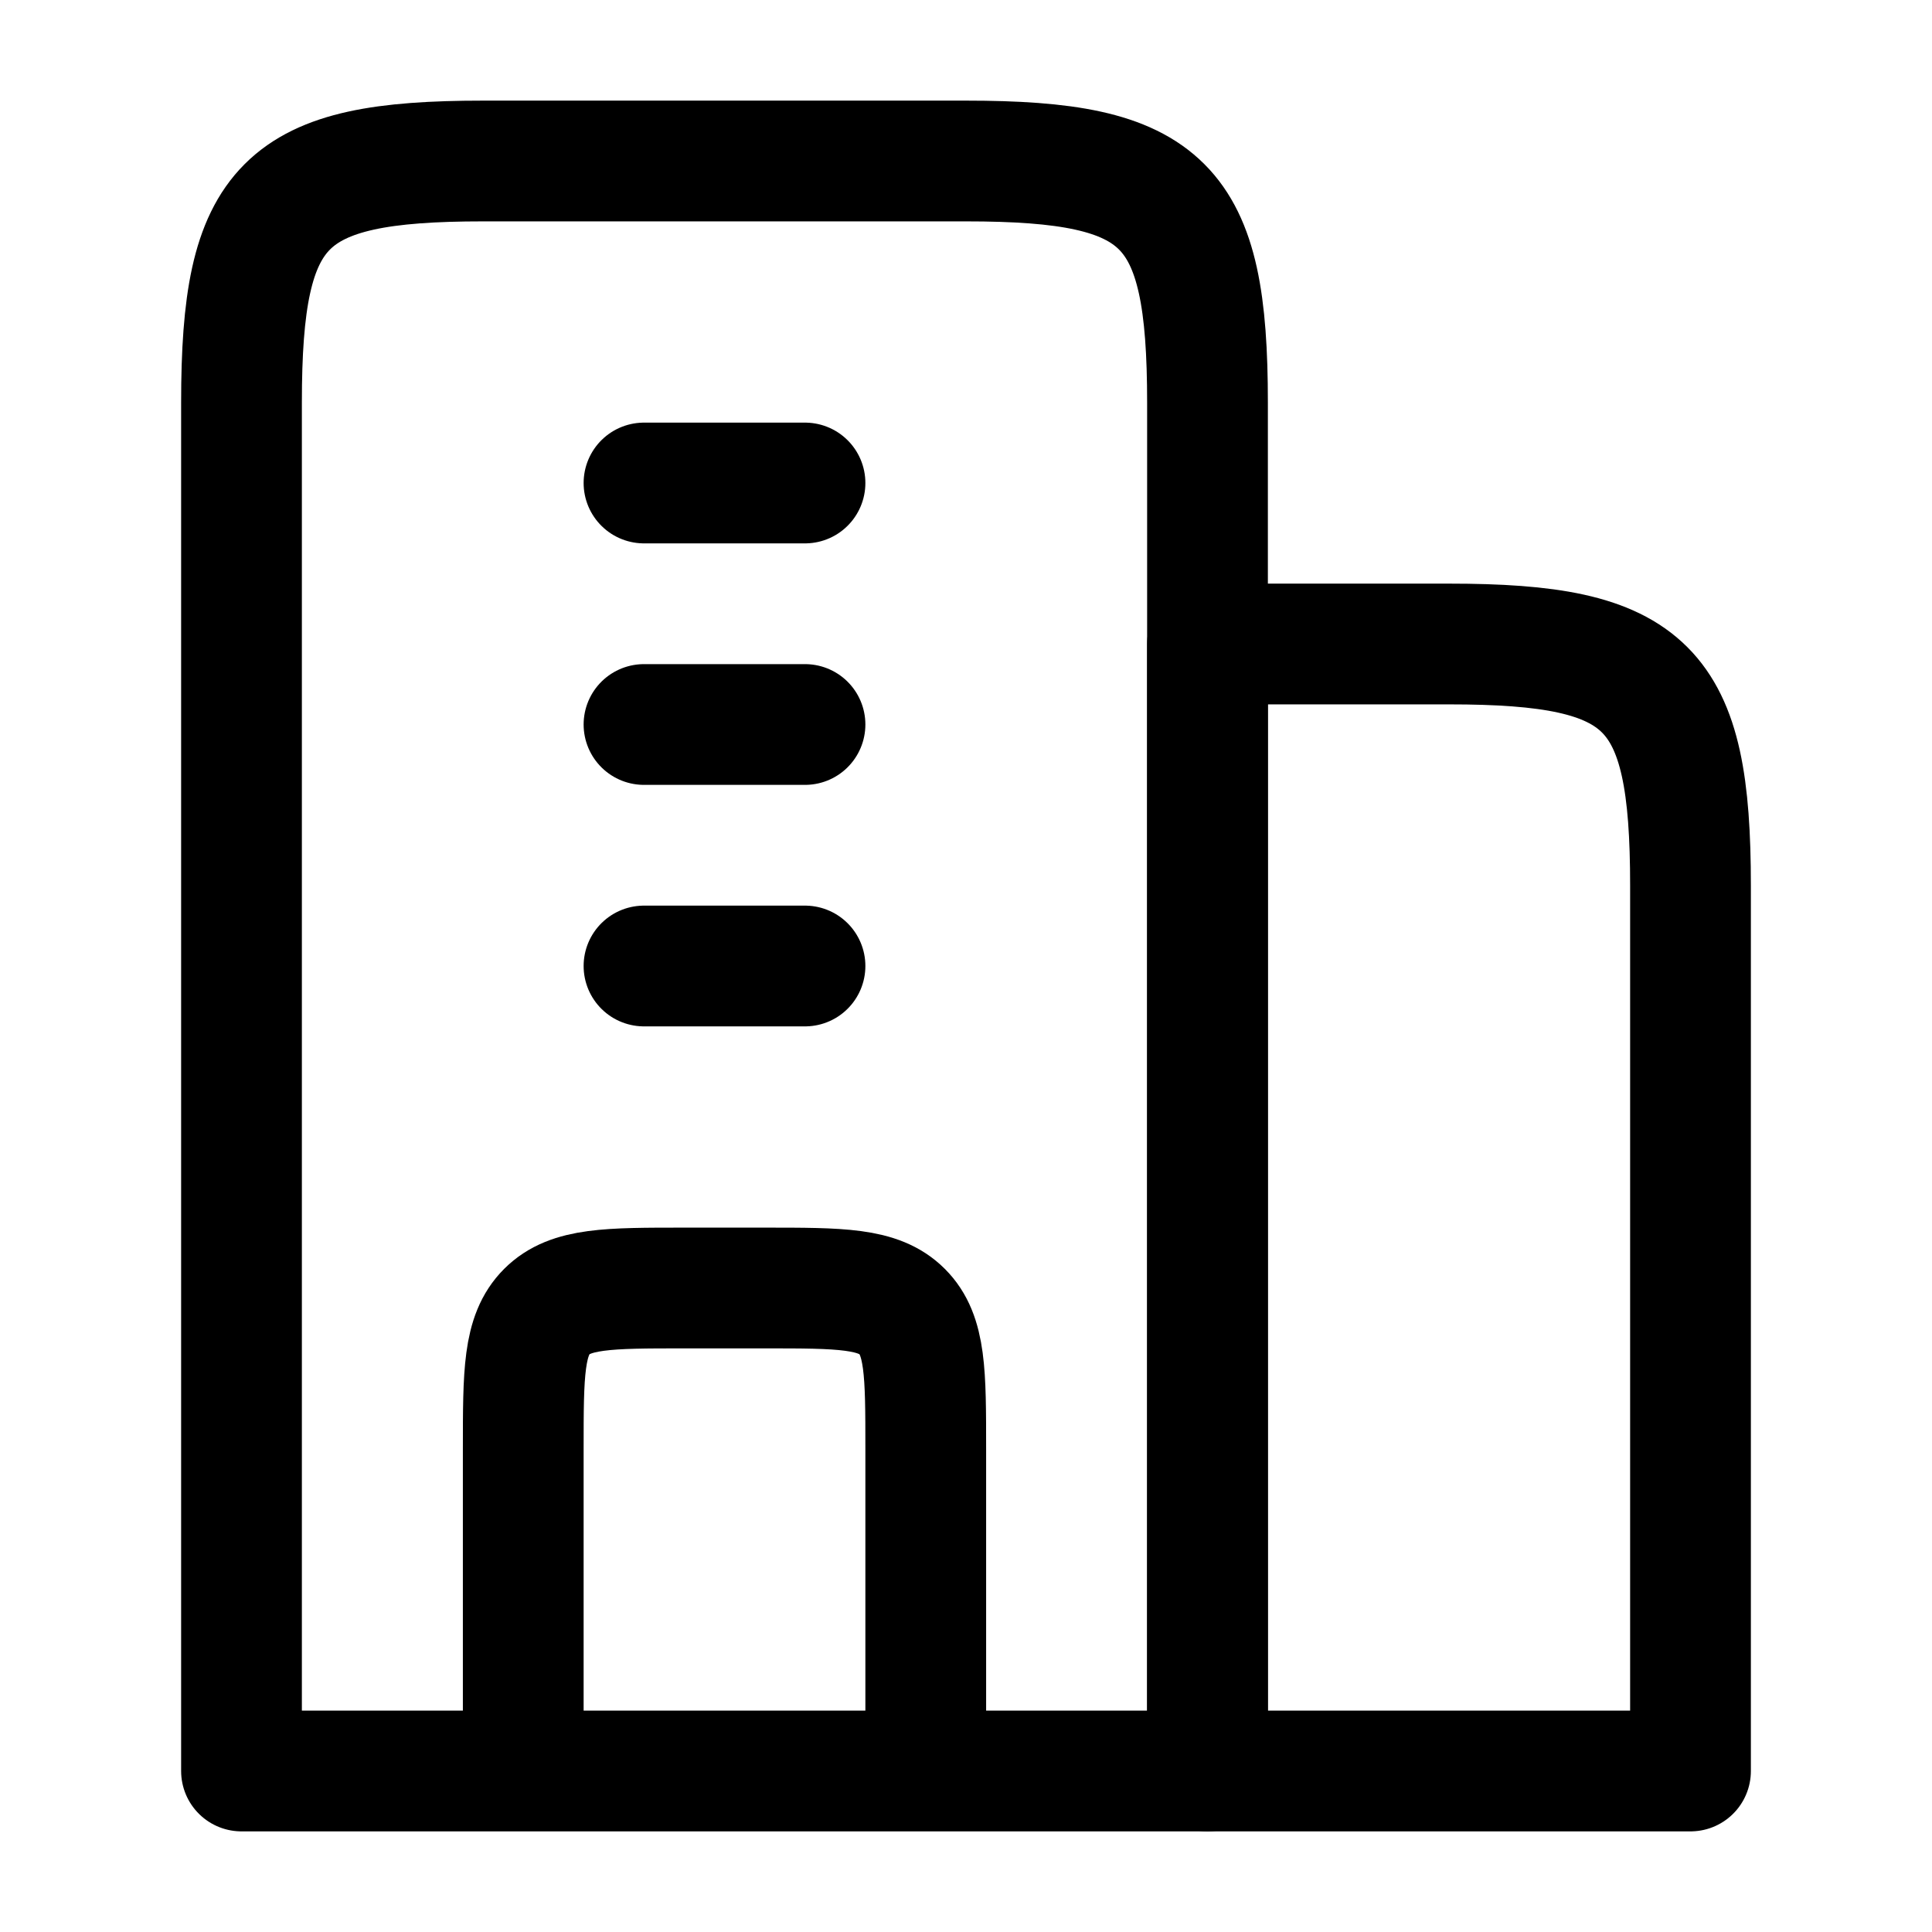
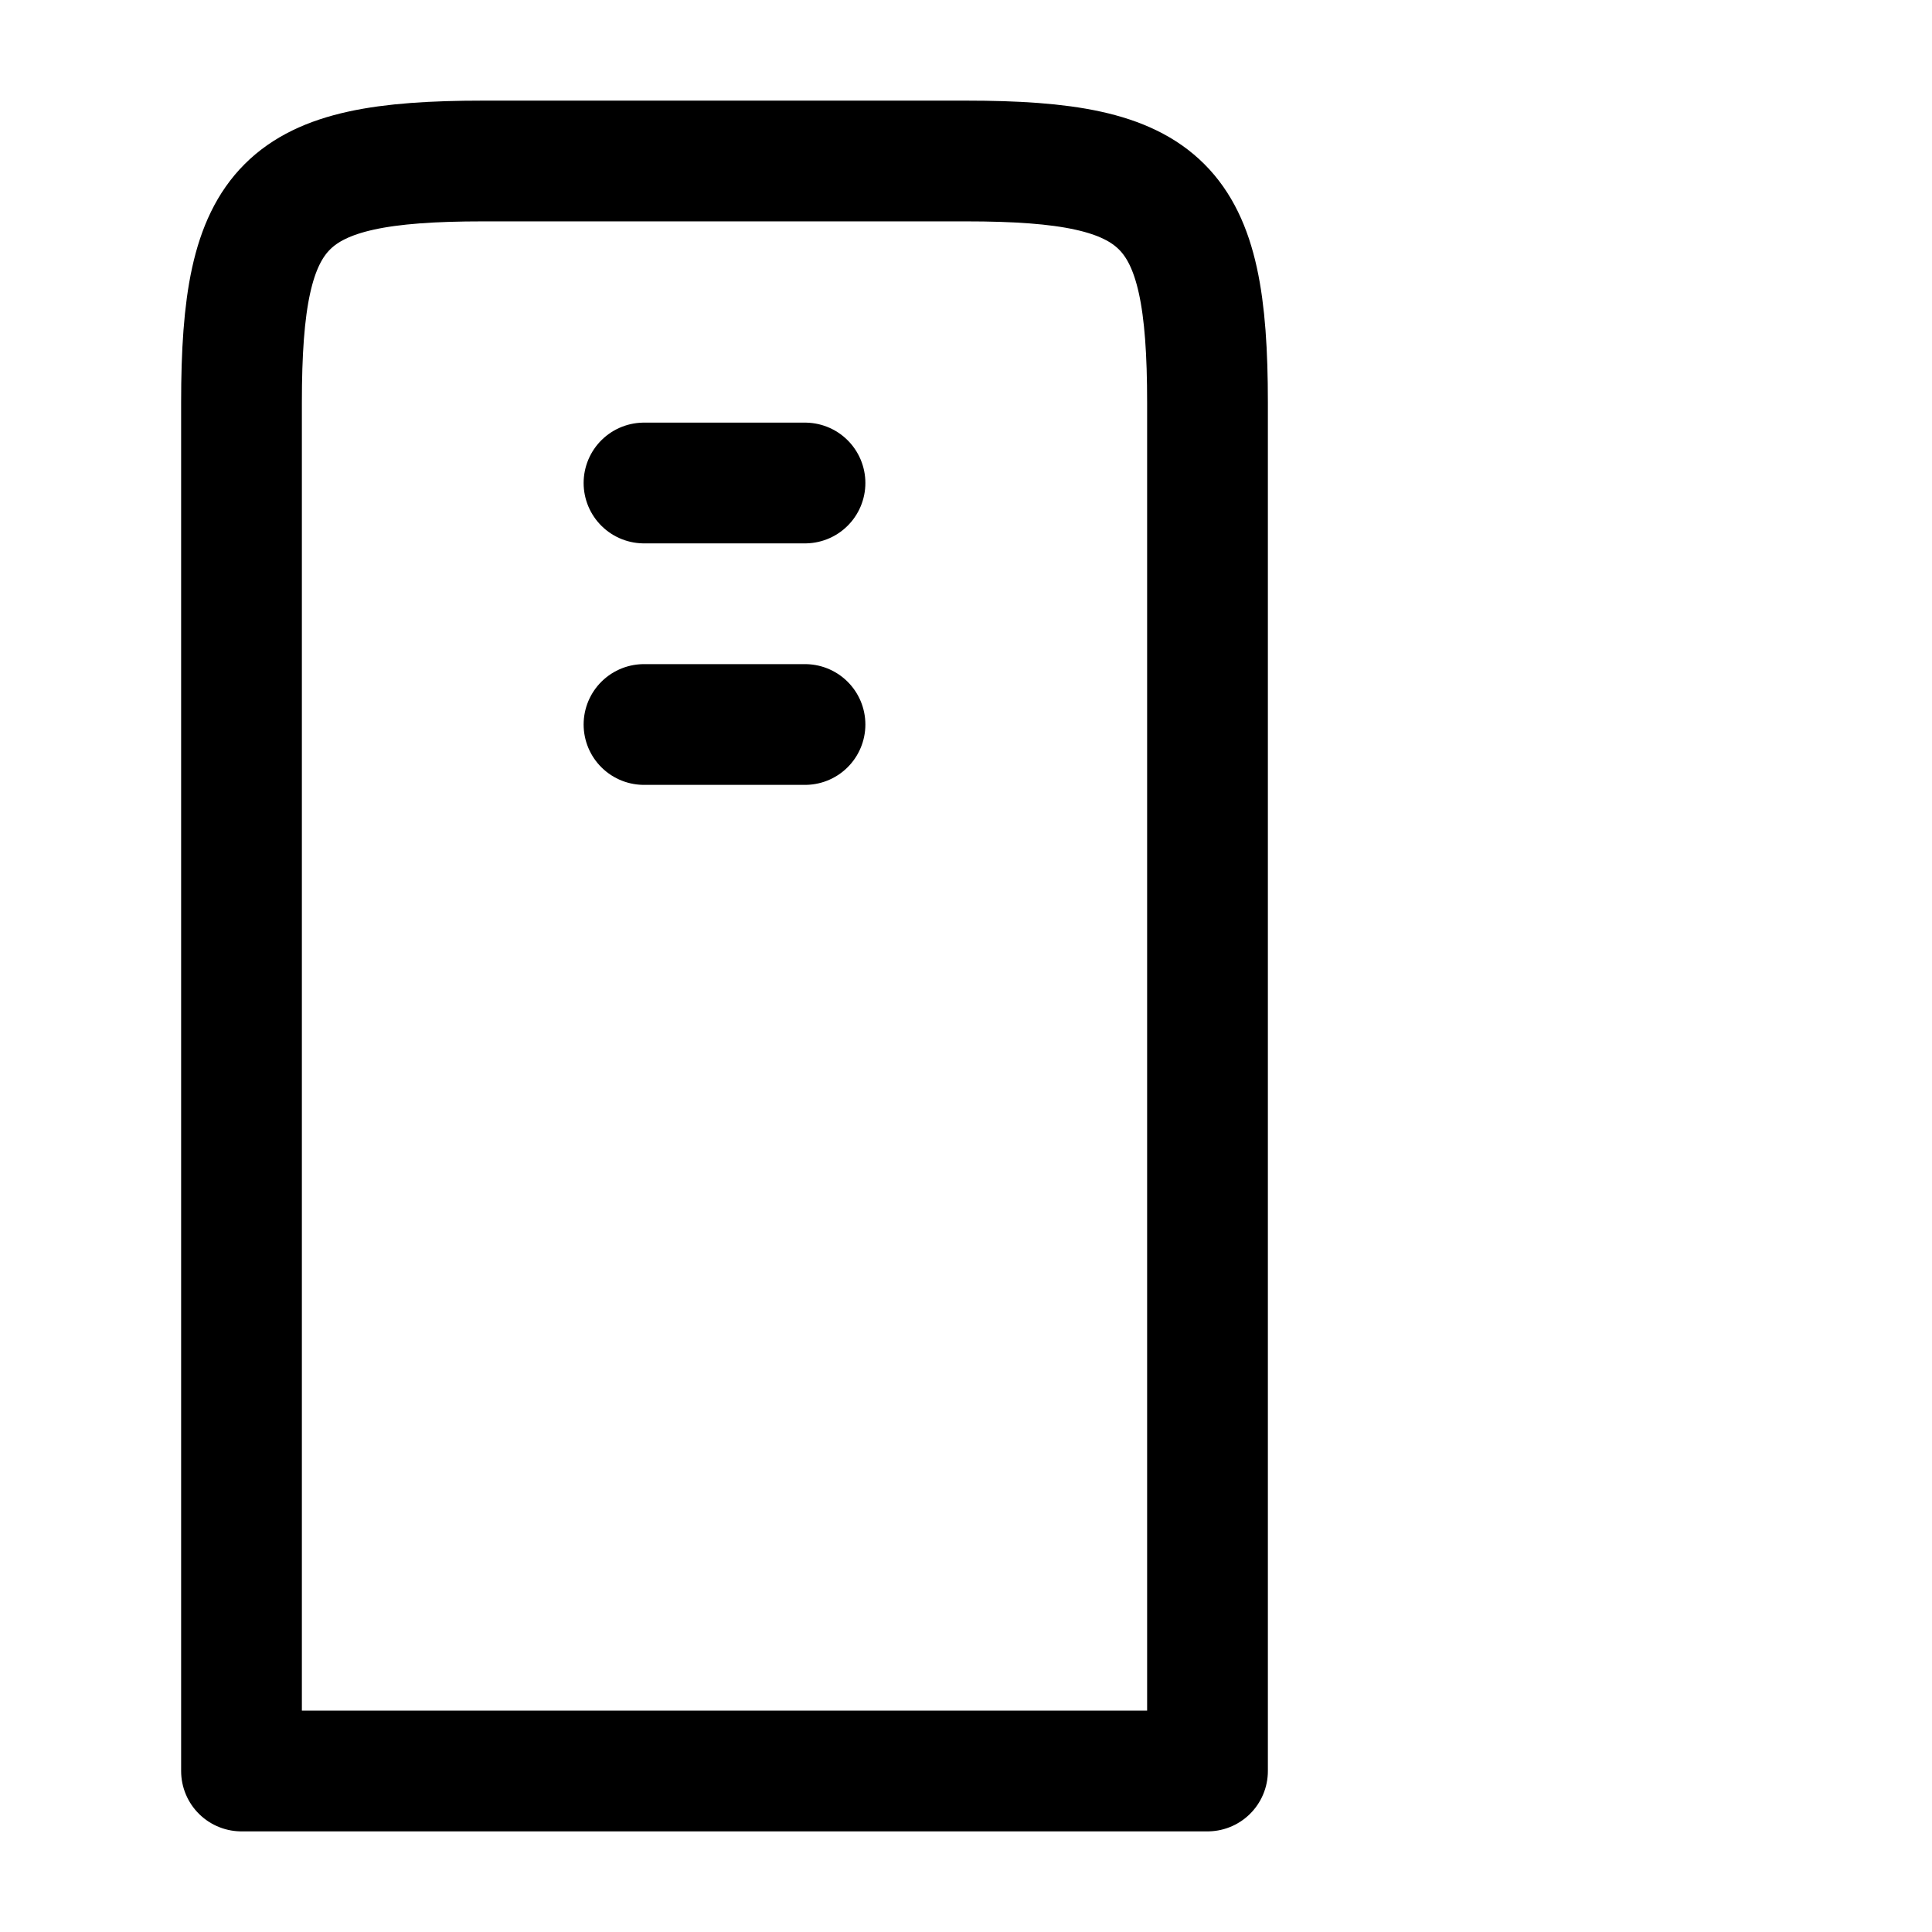
<svg xmlns="http://www.w3.org/2000/svg" viewBox="0 0 24 24" width="24" height="24" color="#000" fill="none">
  <path d="M12 2H6C3.518 2 3 2.518 3 5V22H15V5C15 2.518 14.482 2 12 2Z" stroke="currentColor" stroke-width="1.5" stroke-linejoin="round" />
-   <path d="M18 8H15V22H21V11C21 8.518 20.482 8 18 8Z" stroke="currentColor" stroke-width="1.5" stroke-linejoin="round" />
-   <path d="M8 6L10 6M8 9L10 9M8 12L10 12" stroke="currentColor" stroke-width="1.5" stroke-linecap="round" stroke-linejoin="round" />
-   <path d="M11.5 22V18C11.5 17.057 11.5 16.586 11.207 16.293C10.914 16 10.443 16 9.5 16H8.5C7.557 16 7.086 16 6.793 16.293C6.5 16.586 6.5 17.057 6.5 18V22" stroke="currentColor" stroke-width="1.5" stroke-linejoin="round" />
+   <path d="M8 6L10 6M8 9L10 9M8 12" stroke="currentColor" stroke-width="1.5" stroke-linecap="round" stroke-linejoin="round" />
</svg>